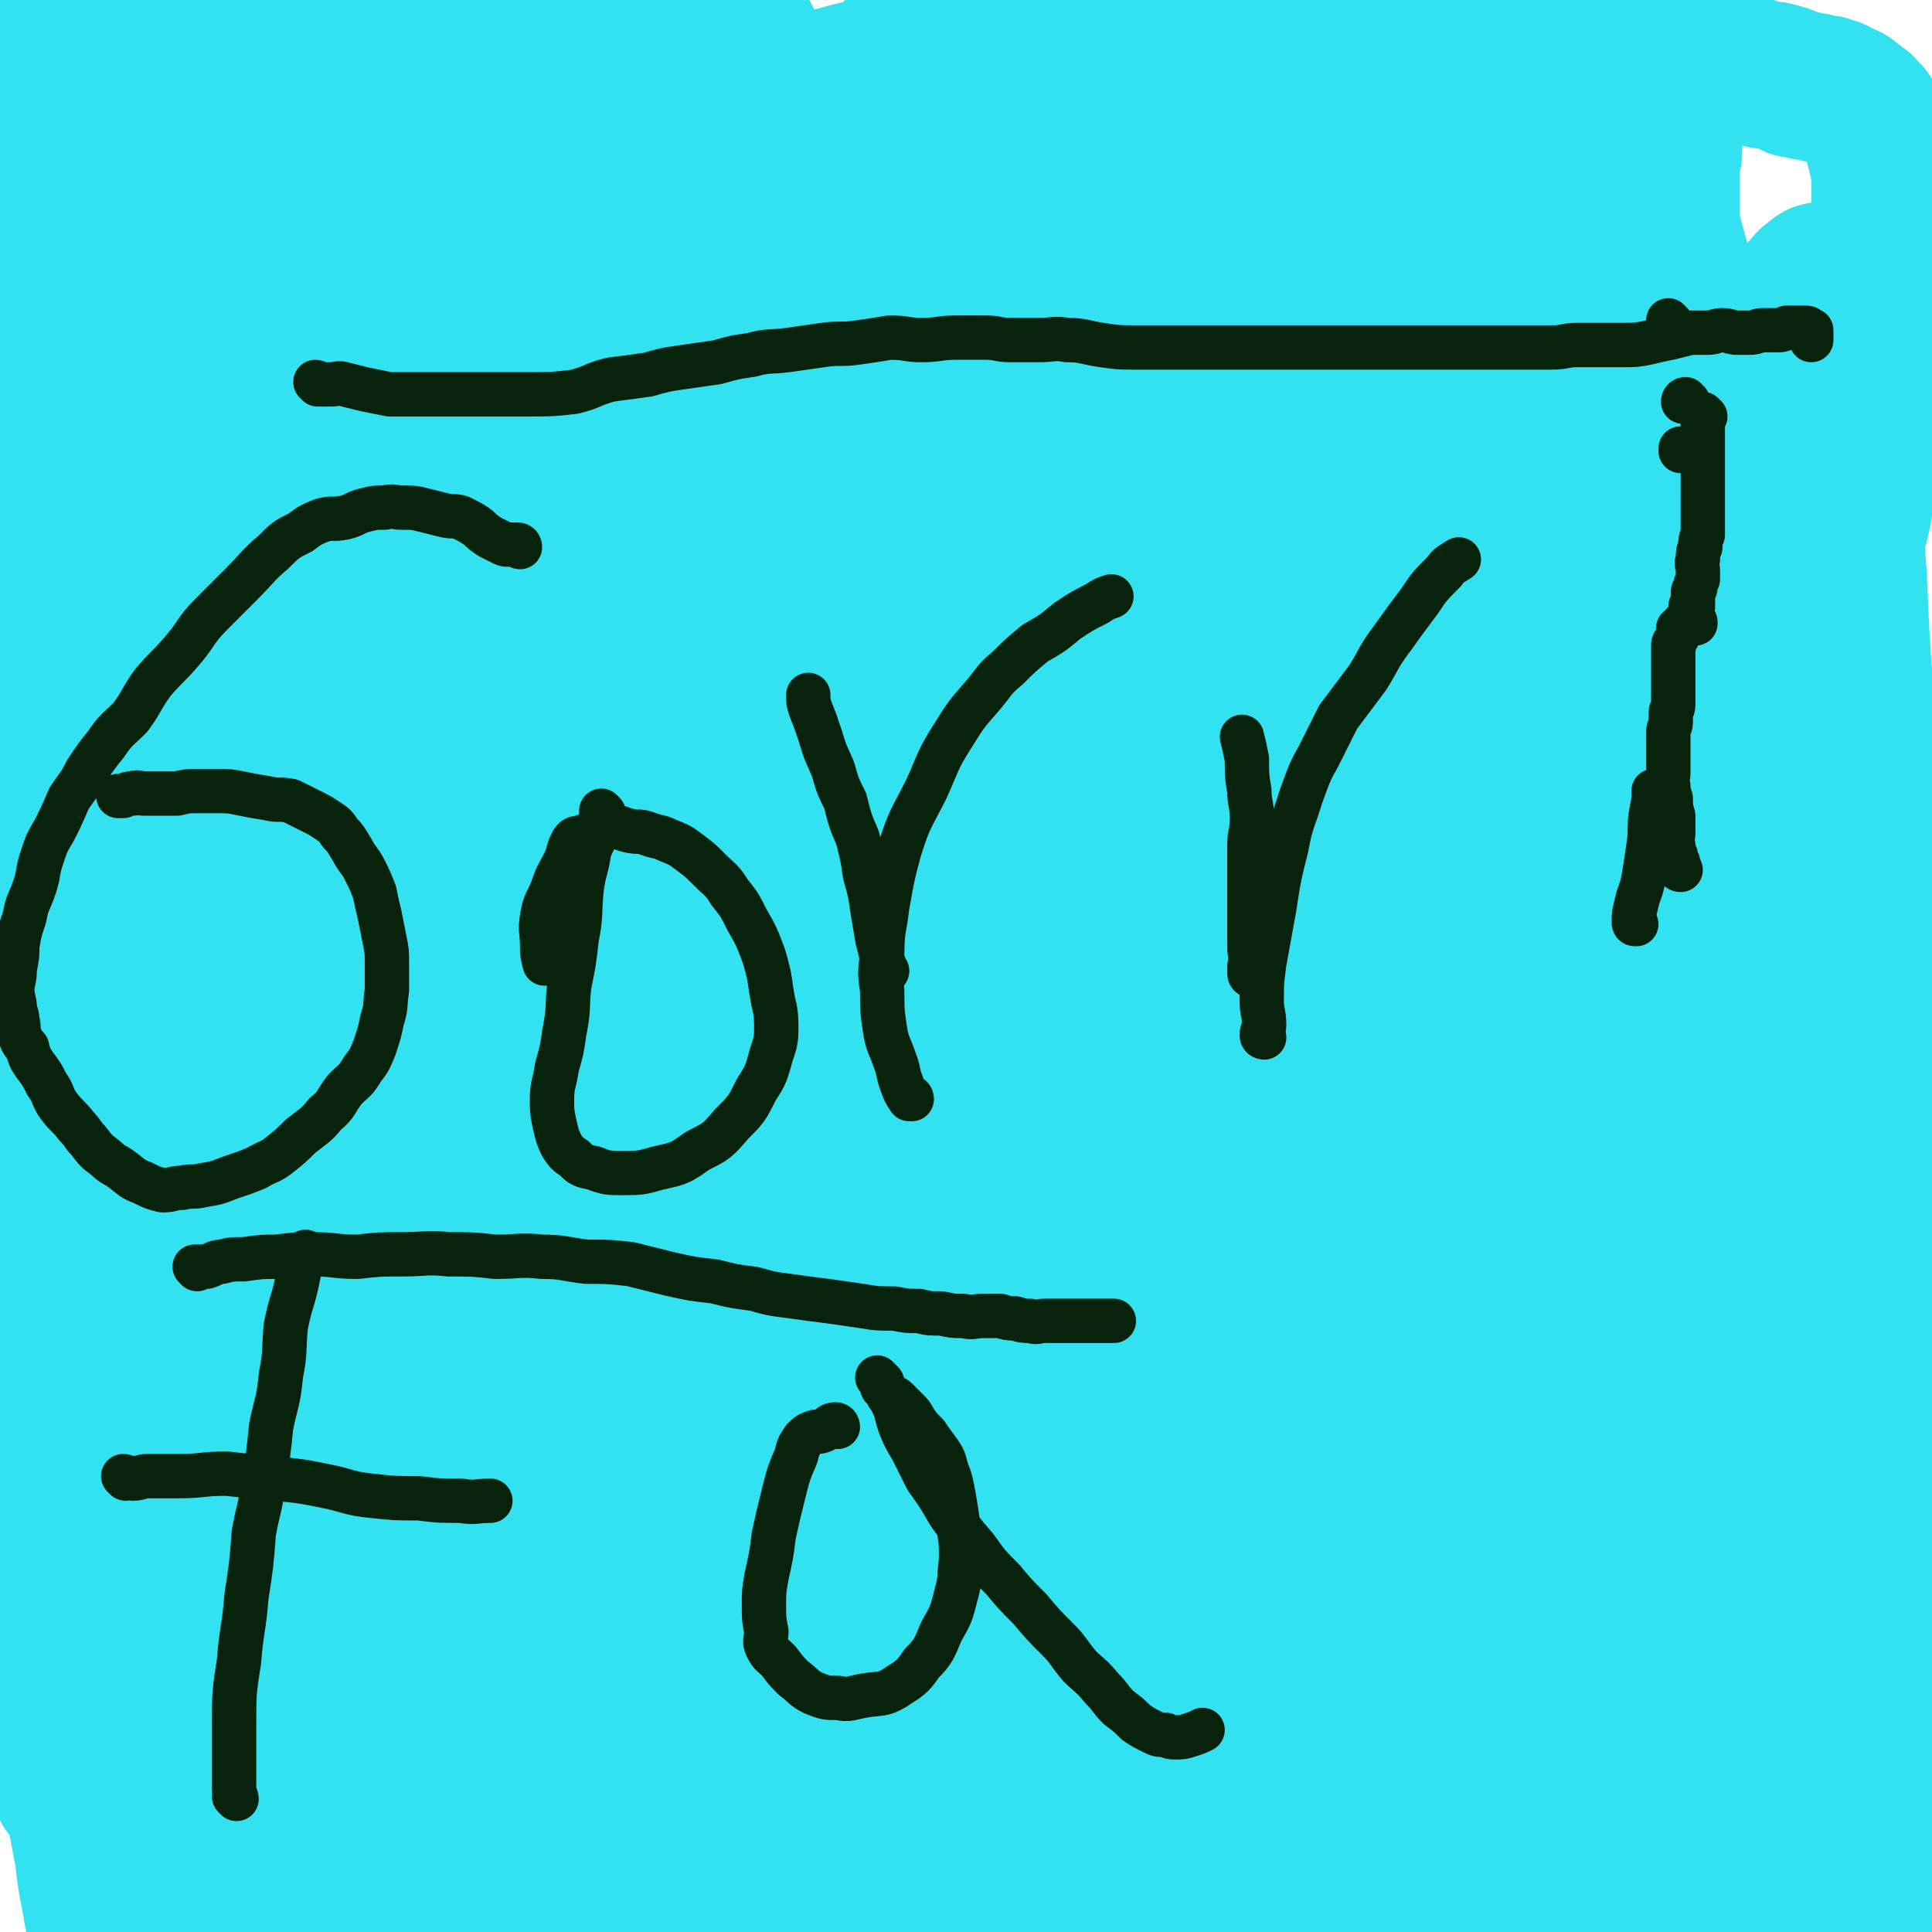
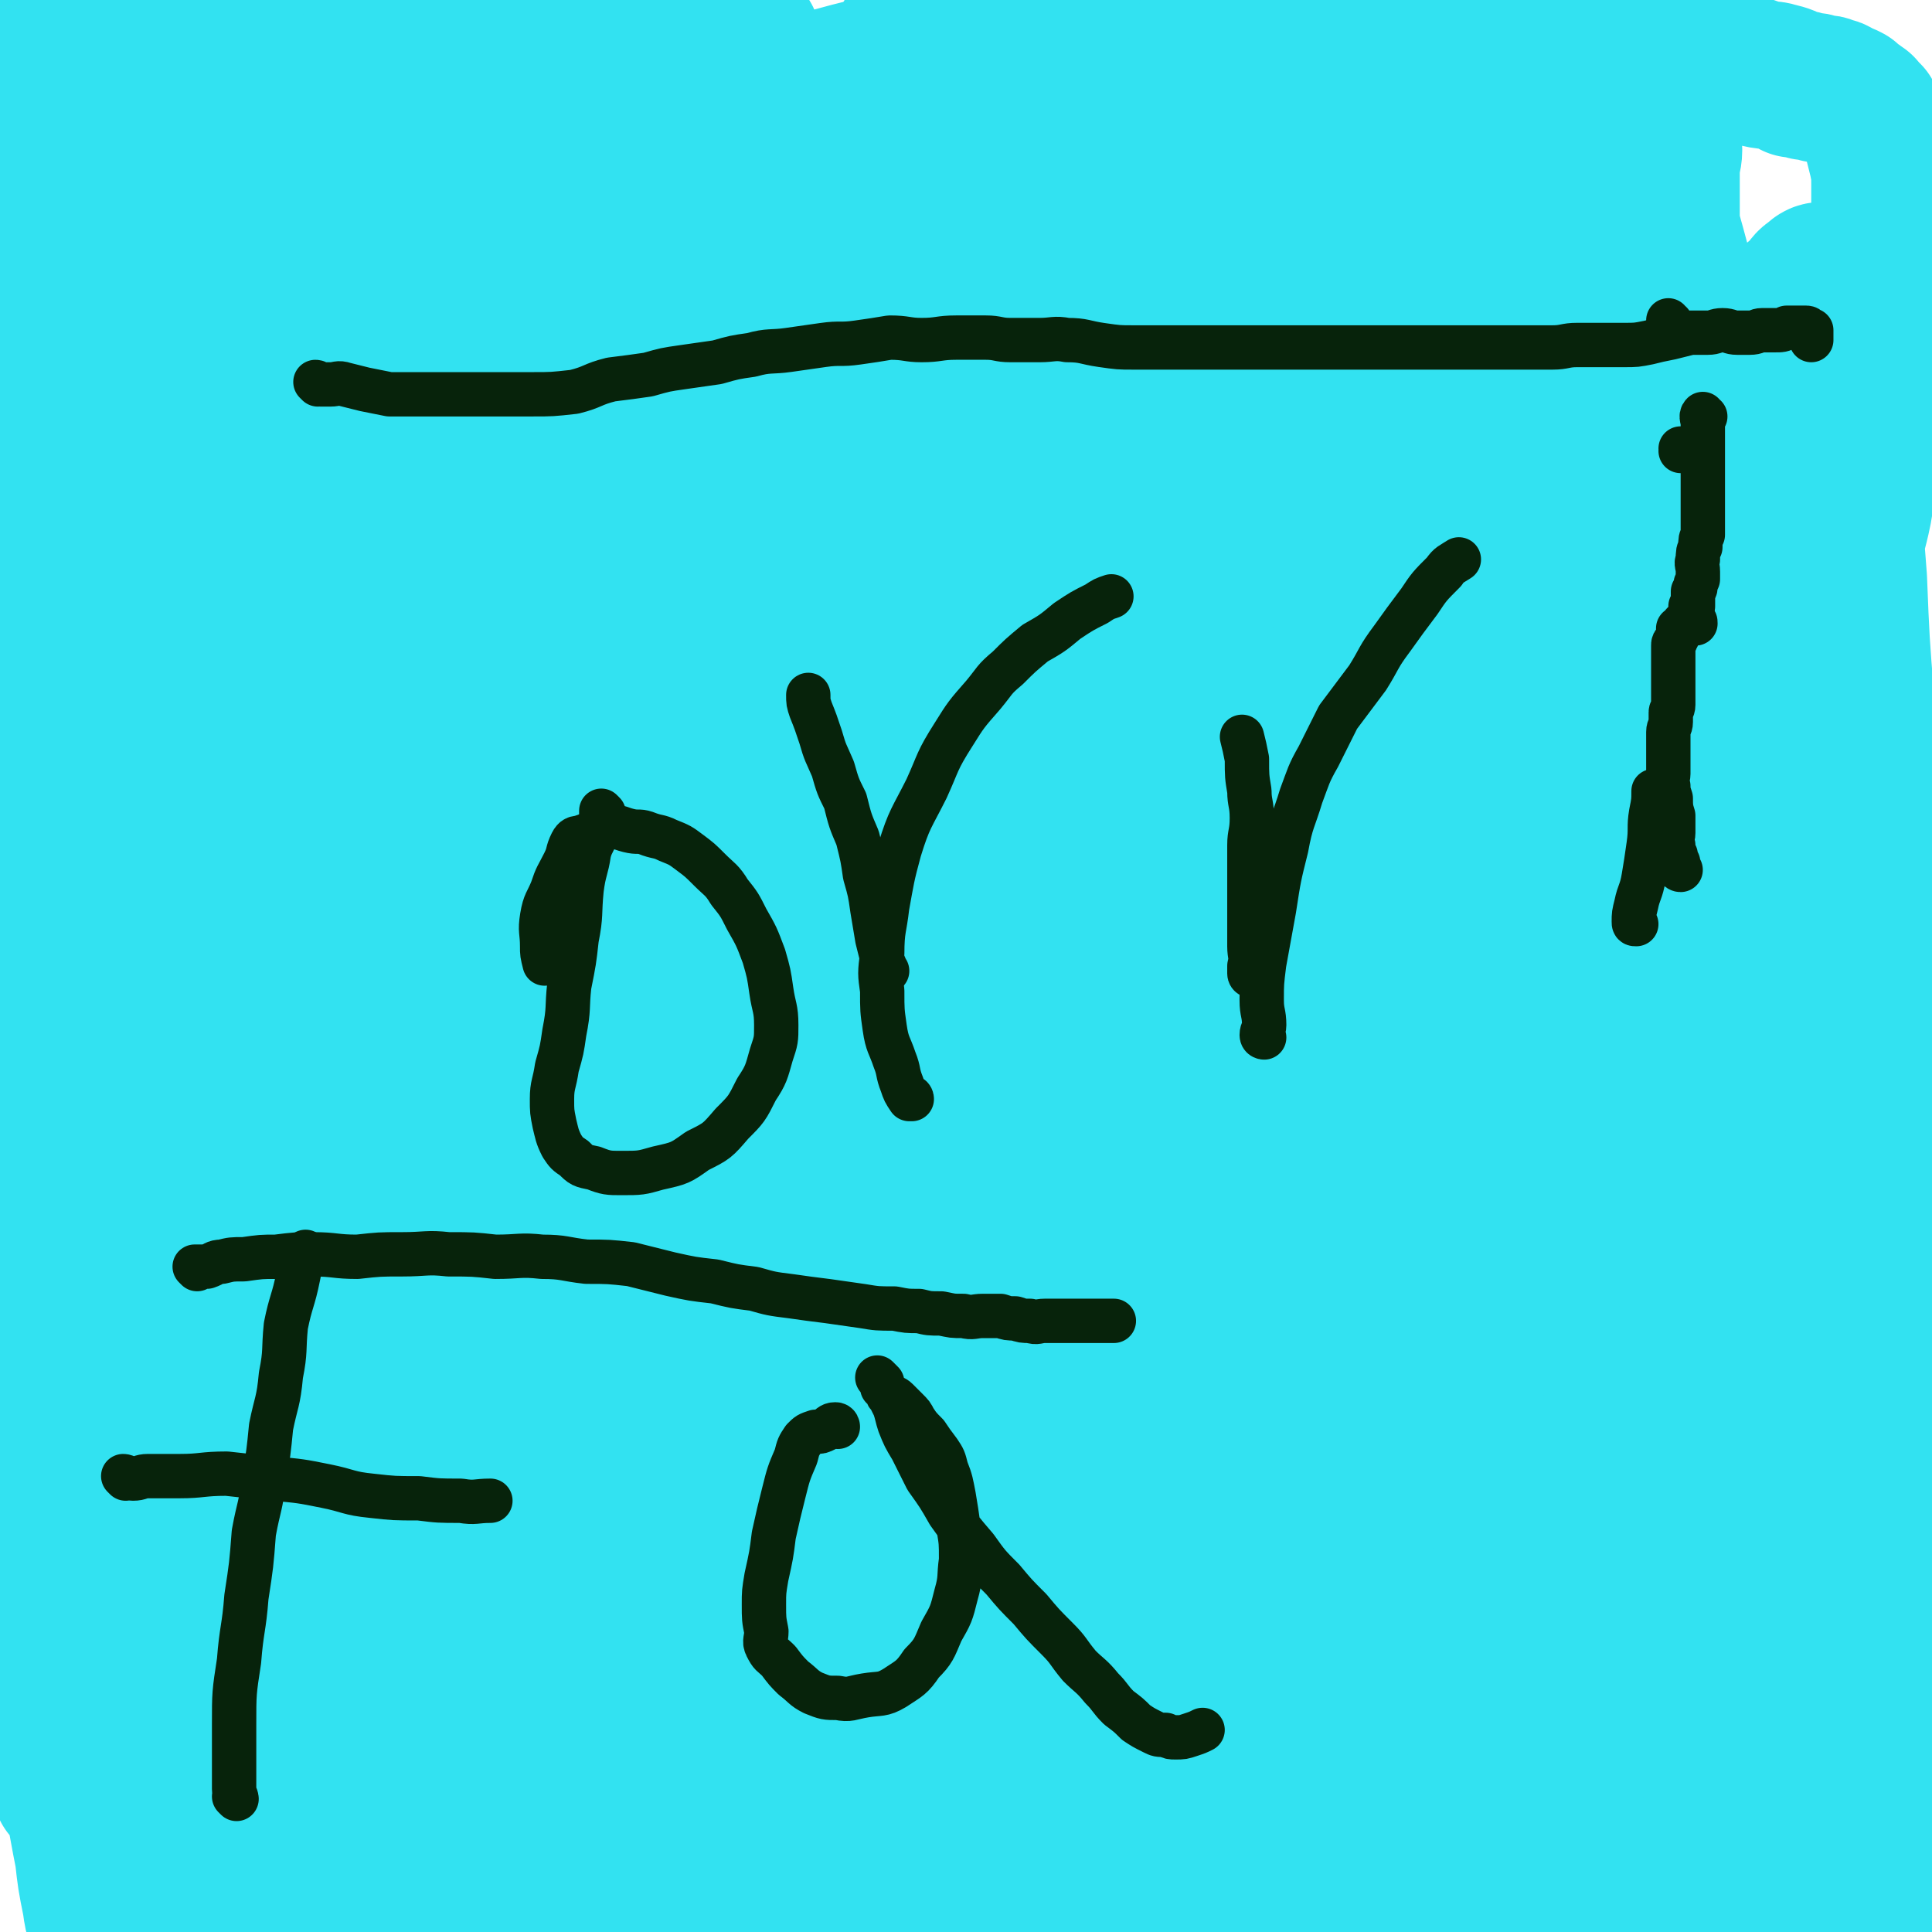
<svg xmlns="http://www.w3.org/2000/svg" viewBox="0 0 784 784" version="1.1">
  <g fill="none" stroke="#32E2F1" stroke-width="60" stroke-linecap="round" stroke-linejoin="round">
    <path d="M491,111c0,0 -1,-1 -1,-1 0,0 1,1 1,1 0,0 -1,0 -1,1 -1,1 -1,1 -1,2 -1,3 -1,3 -2,5 -1,3 -1,3 -2,7 -1,3 -2,3 -2,7 -1,3 -1,3 -1,7 0,4 0,4 0,8 1,5 0,5 0,9 0,3 0,3 0,7 0,4 0,4 0,7 1,5 2,5 2,9 1,6 0,6 0,11 1,5 1,5 1,10 1,5 1,5 1,10 1,6 0,6 1,11 1,6 2,6 3,11 1,5 1,5 2,10 1,5 2,5 3,10 1,5 2,5 2,10 1,5 1,5 1,10 1,5 2,5 2,9 1,4 1,4 1,8 1,5 0,5 1,9 1,5 2,5 3,10 1,5 1,5 1,9 1,6 0,6 1,11 1,5 2,5 3,10 1,5 1,5 1,9 1,4 1,4 1,8 1,3 2,3 2,6 1,2 0,2 0,5 1,2 1,2 1,5 1,3 1,3 1,6 1,3 1,3 1,7 1,4 2,4 3,8 1,5 1,5 1,9 1,5 0,5 0,9 1,5 1,5 1,9 1,4 2,4 2,8 1,4 0,4 1,8 1,3 2,3 3,7 1,3 1,3 2,7 1,5 1,6 2,11 1,6 2,6 3,12 2,6 1,6 3,13 2,8 3,8 4,16 1,8 1,8 1,15 1,7 0,7 1,13 1,4 1,4 2,7 1,3 1,3 1,5 0,1 0,1 0,2 0,1 0,1 0,2 0,1 1,2 0,2 0,0 -1,-1 -2,-2 -1,-2 -1,-2 -3,-4 -3,-5 -3,-5 -5,-10 -5,-9 -5,-9 -8,-19 -5,-11 -4,-12 -8,-24 -5,-14 -5,-14 -10,-28 -4,-12 -4,-13 -7,-26 -3,-11 -3,-11 -6,-23 -2,-9 -1,-9 -3,-17 -1,-8 -2,-8 -3,-16 -1,-7 -1,-7 -1,-14 -1,-6 -1,-6 -1,-11 -1,-7 -2,-7 -2,-14 -1,-8 0,-9 -1,-17 -1,-10 -2,-10 -3,-19 -1,-10 -1,-9 -2,-19 -1,-11 0,-11 -1,-22 -1,-9 -2,-9 -2,-19 -1,-8 0,-9 0,-17 1,-8 0,-8 0,-17 0,-7 0,-7 0,-15 1,-8 2,-8 2,-16 1,-7 0,-7 0,-15 1,-7 1,-7 1,-14 1,-7 0,-7 0,-14 0,-6 0,-6 0,-12 1,-5 1,-5 1,-9 1,-5 1,-5 1,-10 1,-3 0,-3 0,-7 0,-3 0,-3 0,-7 0,-2 0,-2 0,-5 0,-3 0,-4 0,-7 1,-3 1,-3 1,-7 1,-3 1,-3 1,-7 1,-3 0,-3 0,-7 1,-2 1,-2 1,-5 1,-3 0,-3 0,-5 0,-3 0,-3 0,-5 1,-3 2,-3 2,-5 1,-3 0,-3 0,-6 0,-3 0,-3 0,-6 1,-2 1,-2 1,-4 1,-2 1,-2 1,-4 1,-2 1,-2 1,-4 1,-2 1,-2 1,-4 1,-1 1,-1 2,-2 1,-2 1,-2 2,-3 1,-2 2,-2 3,-3 2,-1 1,-1 3,-2 2,-2 2,-1 4,-2 1,-1 1,0 3,-1 2,0 2,0 4,-1 2,0 2,0 4,0 2,0 2,0 4,0 1,0 1,0 3,0 2,0 2,0 4,1 2,0 2,1 4,1 2,0 2,0 4,0 2,0 2,0 4,0 2,0 2,-1 5,0 2,0 2,1 5,2 2,1 2,0 5,1 3,0 3,0 6,1 3,0 3,0 6,1 3,1 3,1 6,3 4,1 4,1 7,2 4,0 4,0 7,1 4,1 4,0 8,1 2,0 2,0 5,1 2,0 2,0 5,1 2,0 2,1 5,1 2,0 2,-1 5,0 3,0 3,1 6,2 4,0 4,0 7,0 4,0 4,0 7,1 4,1 4,1 7,2 4,1 4,0 7,1 4,1 4,1 7,2 3,0 3,-1 5,0 3,0 3,1 6,2 2,0 2,0 5,0 2,0 2,0 5,1 4,0 4,0 7,1 4,0 4,1 7,1 3,0 3,0 6,0 3,0 3,0 5,1 3,0 3,0 6,1 3,1 3,1 5,2 4,1 4,0 7,1 4,1 4,1 7,3 3,0 3,0 5,1 3,0 3,0 5,1 3,0 3,0 5,1 2,0 2,1 4,2 1,0 1,0 3,1 1,1 1,1 2,2 1,1 1,0 3,2 1,0 0,1 1,2 1,0 1,0 2,1 0,1 0,1 1,2 1,1 1,1 2,3 1,2 0,3 1,5 1,4 1,4 2,8 1,5 1,5 1,10 0,8 0,8 0,16 0,9 1,9 0,19 0,12 -1,12 -2,24 -2,13 -2,13 -3,27 -2,12 -2,12 -3,24 -2,11 -1,11 -3,22 -2,10 -3,10 -4,20 -2,10 -1,10 -2,21 -1,10 -2,9 -3,19 0,10 0,10 -1,20 0,11 0,11 -1,22 0,9 -1,9 -1,19 -1,10 -1,10 -2,20 0,8 0,8 -1,17 0,8 0,8 -1,15 0,8 -1,8 -2,15 0,7 2,7 2,13 0,5 -1,5 -2,9 0,5 0,5 -1,9 0,4 0,4 -1,8 0,4 1,4 0,8 0,5 0,5 -1,9 0,5 1,5 0,10 0,5 0,5 -1,9 0,4 0,4 -1,9 0,3 0,3 -1,7 0,2 -1,2 -2,4 0,2 0,2 -1,3 0,1 0,1 -1,2 0,0 0,0 0,0 -3,-4 -2,-4 -5,-8 -5,-6 -5,-6 -10,-13 -7,-10 -7,-10 -14,-20 -6,-13 -6,-13 -12,-26 -7,-14 -7,-14 -14,-29 -6,-14 -5,-14 -10,-28 -5,-14 -5,-14 -9,-28 -4,-14 -4,-14 -7,-28 -4,-15 -5,-15 -8,-29 -4,-16 -3,-16 -6,-31 -3,-16 -4,-16 -7,-31 -2,-14 -3,-14 -4,-28 -1,-13 -1,-13 -1,-27 -1,-14 -2,-14 -2,-29 -1,-16 -1,-16 -1,-32 0,-14 0,-14 1,-27 1,-11 1,-11 3,-22 1,-8 1,-8 3,-15 1,-6 1,-6 4,-11 1,-2 2,-2 3,-4 2,-2 2,-2 4,-4 1,0 1,-1 2,-1 1,0 2,0 2,1 4,2 4,2 7,5 5,7 6,7 10,15 8,15 9,15 15,31 8,20 7,20 13,41 6,21 6,21 11,42 5,18 6,18 11,36 4,17 3,17 7,33 4,16 4,16 7,32 4,17 3,17 7,34 4,17 4,17 9,34 4,17 4,17 9,34 4,17 3,17 8,34 4,16 4,16 9,31 4,13 6,13 9,25 2,10 1,10 1,20 0,6 0,6 -1,11 0,3 0,3 -2,5 -2,2 -2,1 -4,2 -2,0 -2,0 -3,-1 -3,-2 -4,-2 -6,-6 -5,-10 -5,-10 -9,-21 -7,-17 -7,-17 -12,-34 -6,-20 -6,-20 -12,-39 -5,-20 -6,-19 -10,-39 -4,-17 -3,-17 -6,-34 -2,-15 -2,-15 -3,-31 -1,-14 -1,-14 -1,-29 -1,-11 -2,-11 -2,-23 0,-8 0,-8 1,-17 1,-8 0,-8 2,-15 1,-8 2,-8 4,-15 3,-8 3,-8 5,-16 2,-7 3,-7 4,-14 2,-7 2,-7 4,-14 1,-5 1,-5 3,-10 1,-5 2,-5 4,-9 2,-3 3,-2 5,-5 2,-2 2,-3 4,-4 1,-1 2,-2 3,-2 1,2 1,3 2,6 2,10 3,10 4,21 2,22 1,22 3,44 2,26 2,26 4,52 1,25 1,25 3,50 1,22 1,22 2,44 1,19 0,19 0,38 0,17 1,17 1,33 0,17 0,17 1,33 1,15 1,15 3,30 1,12 1,12 1,23 0,11 0,11 0,21 0,9 1,9 1,18 0,6 0,6 -1,13 0,3 1,4 -1,7 -1,2 -3,2 -5,1 -5,-3 -6,-4 -10,-10 -10,-13 -9,-14 -16,-29 -10,-20 -11,-20 -19,-40 -9,-21 -9,-22 -15,-44 -5,-17 -4,-17 -7,-35 -3,-13 -3,-13 -5,-26 -2,-9 -1,-9 -2,-19 -1,-7 -1,-7 -2,-15 -2,-10 -2,-10 -4,-21 -2,-12 -3,-12 -5,-24 -3,-14 -4,-14 -7,-27 -2,-13 -2,-13 -4,-26 -2,-10 -2,-10 -3,-20 -1,-8 -1,-8 -1,-16 -1,-7 0,-7 0,-13 -1,-4 -1,-4 -1,-9 -1,-4 0,-4 0,-7 0,-7 0,-7 0,-13 0,-7 0,-7 0,-14 1,-7 1,-7 2,-14 1,-6 0,-6 1,-13 1,-5 1,-5 3,-11 1,-6 1,-6 3,-11 1,-4 1,-4 3,-9 1,-3 1,-3 2,-7 1,-2 1,-2 2,-4 1,-2 0,-2 1,-4 1,-2 0,-2 1,-3 1,0 1,0 2,0 0,0 0,-2 1,-1 0,3 -1,4 -1,8 0,10 0,10 0,21 -1,17 -1,17 -1,33 -1,21 -2,21 -3,42 0,23 -1,23 -1,47 0,22 1,22 2,45 1,22 1,22 3,44 2,21 2,21 5,43 3,19 4,19 7,38 3,15 3,15 5,30 3,12 2,12 5,24 2,8 2,8 5,17 2,5 2,5 5,9 2,3 2,3 4,5 0,0 0,-1 0,-1 1,-1 1,-1 0,-2 0,-7 0,-7 -1,-14 -3,-18 -3,-18 -8,-35 -6,-24 -7,-24 -13,-49 -7,-26 -7,-26 -13,-53 -6,-22 -6,-22 -12,-45 -4,-17 -3,-18 -9,-35 -4,-12 -4,-12 -10,-24 -4,-8 -4,-8 -9,-16 -5,-8 -6,-8 -11,-16 -6,-10 -6,-10 -11,-20 -6,-13 -6,-13 -11,-27 -5,-15 -5,-15 -8,-31 -4,-16 -3,-16 -5,-32 -1,-13 -1,-13 -1,-27 -1,-9 -1,-9 -1,-18 -1,-5 0,-5 0,-9 -1,-2 -2,-1 -2,-3 -1,-2 -1,-2 -1,-4 -1,-1 -1,-2 -2,-2 -2,1 -3,2 -4,5 -6,11 -6,11 -11,24 -10,25 -11,25 -18,51 -9,31 -9,32 -14,65 -6,33 -5,34 -8,68 -2,31 -2,31 -2,62 -1,29 -1,30 -1,59 1,24 2,24 3,48 1,21 1,21 1,41 0,13 -1,13 -1,27 0,9 1,9 1,17 0,4 -1,4 -1,7 0,2 1,4 0,4 0,-3 -1,-6 -1,-11 -1,-11 -1,-11 -2,-23 -2,-19 -2,-19 -4,-38 -2,-23 -3,-23 -4,-46 -1,-24 -1,-24 -1,-48 -1,-22 -1,-22 -1,-44 0,-19 0,-19 1,-38 1,-16 2,-16 3,-32 1,-14 1,-14 3,-28 1,-13 2,-13 3,-25 1,-11 1,-11 2,-22 1,-9 1,-9 2,-19 1,-7 1,-7 3,-15 1,-5 1,-5 3,-10 1,-3 1,-3 2,-6 1,-1 1,-3 2,-2 4,9 4,10 6,21 5,22 5,23 7,45 4,33 3,33 7,66 4,34 5,34 10,67 4,33 3,33 8,66 3,27 4,27 8,55 3,20 3,20 6,40 1,13 2,13 3,27 1,8 1,8 1,16 0,3 -1,3 -1,6 -1,0 -1,0 -1,0 -1,-2 -1,-2 -1,-5 -1,-9 0,-10 -2,-19 -3,-22 -3,-22 -8,-44 -5,-28 -6,-28 -12,-56 -7,-30 -7,-30 -13,-59 -6,-30 -6,-30 -11,-59 -4,-24 -3,-24 -7,-48 -2,-16 -2,-16 -4,-32 -1,-10 -2,-10 -3,-20 -1,-9 -1,-9 -1,-18 -1,-11 -1,-11 -2,-21 -1,-12 -2,-12 -2,-23 -1,-11 -1,-11 -1,-22 1,-8 2,-8 2,-17 1,-4 0,-4 0,-7 0,-1 0,-3 0,-2 0,2 -1,3 -1,7 -2,16 -2,16 -4,33 -3,26 -4,26 -6,52 -2,29 -2,29 -2,58 0,26 0,26 2,52 1,23 2,23 5,45 2,20 3,20 6,39 4,18 4,18 8,35 4,15 4,15 9,30 4,11 4,11 8,23 3,6 4,6 7,13 1,2 0,3 1,5 1,1 1,1 1,1 0,-1 0,-2 -1,-4 0,-7 0,-7 -1,-15 -4,-19 -3,-20 -8,-39 -8,-28 -10,-28 -17,-56 -9,-30 -9,-30 -16,-62 -5,-25 -4,-26 -8,-51 -3,-19 -3,-19 -5,-38 -1,-13 -1,-13 -2,-26 -1,-8 -1,-8 -1,-17 -1,-5 0,-5 0,-11 0,-7 -1,-7 -1,-14 1,-9 1,-9 1,-17 1,-9 0,-9 0,-18 0,-7 1,-7 0,-14 0,-5 0,-5 0,-10 -1,-2 -1,-2 -1,-5 -1,-2 0,-2 -1,-4 -1,-2 -1,-2 -3,-3 -2,-2 -2,-2 -5,-3 -3,-3 -3,-4 -6,-5 -8,-3 -8,-3 -17,-4 -9,-2 -10,-2 -19,-1 -14,1 -14,1 -27,3 -14,3 -14,2 -29,6 -14,3 -13,4 -27,8 -12,3 -12,3 -24,6 -11,3 -11,3 -21,5 -8,1 -8,0 -16,0 -8,0 -8,0 -16,0 -9,0 -9,0 -17,-1 -9,0 -9,0 -18,-1 -9,-2 -8,-2 -17,-3 -7,-2 -7,-2 -15,-3 -6,-2 -6,-2 -13,-3 -5,-1 -5,0 -11,-1 -3,-1 -3,-1 -7,-2 -3,-2 -3,-2 -6,-3 -3,-1 -3,0 -7,-1 -3,0 -3,0 -7,-1 -4,-1 -4,-1 -9,-2 -5,-1 -5,-1 -10,-1 -7,0 -7,1 -13,1 -7,0 -7,1 -14,1 -8,0 -8,0 -16,-1 -8,0 -8,-1 -16,-1 -6,0 -6,1 -13,1 -5,0 -5,0 -11,0 -6,0 -6,0 -11,0 -5,0 -5,0 -9,0 -3,0 -3,0 -7,1 -3,1 -3,1 -7,3 -3,1 -3,1 -6,3 -4,1 -4,1 -7,3 -3,1 -3,1 -6,3 " />
    <path d="M4,27c0,0 -1,-1 -1,-1 1,1 2,1 2,3 0,2 -1,2 -2,4 -1,4 -1,5 -1,9 0,7 1,7 1,13 0,10 0,10 0,20 0,12 0,12 0,23 0,17 0,17 0,34 0,21 0,21 0,43 0,23 1,23 1,47 0,26 0,26 0,51 0,26 0,26 0,52 0,27 -1,27 0,54 0,26 1,26 2,52 0,23 0,23 0,46 0,21 1,21 2,41 1,17 1,17 2,34 1,16 0,17 1,33 1,14 1,14 3,29 1,14 1,14 3,27 1,13 1,13 2,25 0,9 0,9 1,18 1,7 1,7 2,14 2,8 3,7 5,15 3,9 3,9 5,19 2,10 2,11 4,21 1,9 1,9 3,19 1,8 2,8 4,16 2,7 2,7 5,14 3,7 4,6 8,13 4,5 3,5 8,10 4,5 5,5 10,8 6,4 7,4 14,6 8,2 8,2 17,2 10,0 10,0 20,-2 10,-2 11,-2 21,-6 10,-5 11,-5 21,-11 10,-7 10,-8 18,-17 9,-10 9,-10 16,-22 7,-14 7,-14 12,-29 6,-18 6,-18 9,-36 3,-21 3,-21 5,-43 3,-25 3,-25 4,-51 2,-29 1,-29 2,-58 0,-30 0,-30 0,-61 0,-30 -1,-30 0,-60 0,-29 1,-29 1,-57 0,-27 -1,-27 -2,-54 -1,-26 -1,-26 -3,-51 -1,-23 -1,-23 -3,-46 -1,-16 0,-16 -3,-33 -2,-9 -2,-9 -5,-19 -1,-3 -1,-5 -4,-5 -2,-1 -3,0 -5,3 -7,10 -6,10 -12,21 -11,22 -12,22 -22,45 -14,36 -14,37 -26,73 -14,43 -15,43 -27,86 -11,42 -10,42 -19,84 -8,37 -9,37 -15,74 -4,29 -4,29 -6,58 -2,26 -3,26 -3,52 0,19 0,19 3,37 1,12 0,13 5,24 2,5 4,8 8,8 4,-1 5,-4 7,-10 4,-20 4,-20 4,-41 2,-35 1,-35 0,-71 -1,-44 -2,-44 -3,-87 0,-42 -1,-42 1,-83 2,-38 3,-38 7,-75 2,-26 3,-26 6,-52 2,-18 2,-18 4,-35 1,-7 2,-7 3,-13 0,-1 -1,0 -1,0 -2,15 -1,15 -4,29 -7,36 -8,35 -14,71 -10,53 -10,53 -18,107 -8,60 -9,60 -15,121 -5,49 -3,50 -6,99 -2,30 -1,30 -2,59 -1,14 -1,16 -2,28 0,1 0,0 1,-1 1,-27 2,-27 3,-53 3,-56 3,-56 5,-111 3,-67 3,-67 5,-134 2,-53 2,-53 4,-107 2,-32 2,-32 4,-65 0,-15 1,-15 0,-31 0,-4 -1,-10 -2,-7 -4,7 -5,13 -8,26 -8,38 -9,38 -14,76 -7,59 -7,59 -10,118 -4,67 -3,67 -5,134 -1,49 1,49 0,99 0,20 0,20 -1,40 0,5 0,14 0,11 -2,-11 -3,-20 -4,-41 -3,-62 -4,-62 -5,-124 -2,-77 -3,-77 -2,-155 1,-52 1,-52 5,-104 2,-29 3,-29 6,-58 2,-14 1,-14 3,-29 0,-1 1,-4 1,-3 0,13 -2,16 -3,32 -3,45 -3,45 -6,89 -3,62 -3,62 -5,124 -2,60 -2,60 -3,119 -1,31 -2,30 -3,61 0,13 0,19 -1,27 0,2 -1,-3 -1,-7 0,-31 0,-31 0,-62 1,-60 -1,-60 1,-119 2,-59 3,-59 8,-119 3,-39 2,-39 7,-78 3,-25 4,-24 7,-49 2,-12 2,-12 3,-24 0,-2 0,-4 0,-3 -2,12 -2,14 -4,28 -4,36 -5,35 -7,71 -4,57 -4,57 -5,114 -2,61 -2,61 -3,122 0,38 0,38 0,76 0,22 0,22 1,43 0,11 1,28 1,21 1,-36 0,-53 -1,-107 0,-73 -1,-73 0,-146 1,-63 0,-63 3,-126 3,-47 4,-47 8,-93 4,-37 4,-37 9,-74 4,-24 5,-24 10,-47 2,-11 1,-12 5,-23 0,-1 2,-2 2,-1 -1,7 -2,9 -4,17 -5,27 -6,27 -11,54 -7,40 -7,40 -12,80 -6,48 -5,48 -10,95 -4,37 -4,37 -7,74 -2,26 -1,26 -3,51 -1,12 -3,13 -4,24 0,1 1,-1 1,-1 1,-20 -1,-20 1,-39 2,-42 3,-42 7,-85 5,-54 4,-55 11,-109 6,-48 6,-48 14,-95 7,-39 7,-39 16,-77 7,-25 7,-25 15,-51 4,-14 4,-14 9,-29 1,-5 2,-7 4,-9 0,0 0,2 0,3 -2,16 -3,16 -5,31 -6,32 -6,32 -12,64 -7,41 -6,41 -14,82 -7,37 -7,37 -15,74 -5,28 -5,28 -10,56 -3,16 -4,16 -7,32 -1,5 -1,11 -2,11 0,-1 -1,-6 -1,-12 0,-23 1,-23 2,-46 1,-37 1,-37 3,-73 3,-39 2,-39 6,-77 3,-33 4,-33 8,-66 3,-24 3,-24 6,-49 2,-14 2,-14 3,-29 0,-6 0,-6 -1,-11 0,-2 -1,-4 -2,-4 0,0 1,2 0,4 -1,8 -1,8 -3,16 -4,20 -4,20 -7,40 -5,28 -6,28 -10,56 -5,29 -4,29 -9,58 -4,23 -5,23 -10,46 -2,17 -2,17 -4,34 -1,9 -1,9 -3,18 0,1 0,3 0,3 0,-2 1,-4 1,-8 1,-19 0,-19 1,-38 3,-27 4,-27 7,-54 3,-25 2,-25 6,-50 3,-21 3,-21 6,-42 3,-14 3,-14 5,-29 2,-7 1,-7 3,-15 0,-2 1,-2 1,-5 0,0 0,-1 0,0 0,0 0,1 0,3 -1,6 -1,6 -1,13 -2,16 -2,16 -3,32 -2,20 -2,20 -3,41 -1,23 -1,23 -2,45 0,19 -1,19 -2,39 0,14 -1,14 -1,28 0,10 0,10 1,19 0,3 0,5 2,6 1,1 2,-1 4,-3 7,-11 7,-11 13,-23 10,-21 10,-21 19,-43 11,-24 11,-24 21,-49 10,-23 10,-23 18,-47 6,-16 6,-16 11,-32 3,-7 3,-7 6,-15 1,-1 2,-3 2,-3 0,1 -1,2 -1,4 -2,6 -2,6 -4,13 -4,17 -5,17 -8,34 -5,25 -5,25 -9,50 -4,27 -3,27 -7,53 -3,23 -3,23 -5,47 -2,18 -2,18 -3,37 -2,13 -2,13 -3,26 0,6 0,6 1,12 0,2 0,4 1,3 1,-2 1,-4 3,-8 6,-15 7,-15 12,-31 7,-24 6,-25 13,-50 7,-28 7,-28 15,-56 8,-29 9,-28 16,-57 5,-23 4,-23 9,-46 4,-16 5,-15 9,-31 2,-8 2,-8 3,-16 1,-1 1,-3 0,-3 0,0 -1,1 -1,2 -3,6 -3,6 -5,12 -6,17 -6,17 -11,34 -8,27 -8,27 -15,54 -8,33 -8,33 -15,66 -7,32 -7,33 -13,65 -5,26 -5,26 -10,53 -4,20 -4,20 -7,40 -2,10 -2,10 -4,20 0,3 0,6 0,5 1,-2 1,-5 2,-10 5,-20 5,-20 9,-41 6,-30 6,-30 13,-59 6,-31 6,-31 13,-61 6,-29 5,-29 11,-57 5,-22 5,-22 10,-44 4,-13 4,-13 7,-27 2,-7 2,-7 3,-14 0,-2 0,-3 0,-3 0,0 0,1 -1,3 -2,8 -2,8 -3,15 -5,24 -5,24 -10,48 -7,35 -7,34 -13,69 -7,38 -6,38 -12,75 -5,29 -6,29 -11,57 -1,5 -1,5 -2,11 -3,14 -3,14 -6,28 -2,10 -3,10 -5,19 -1,2 -1,6 0,5 2,-6 2,-9 4,-18 7,-23 7,-22 13,-45 8,-31 8,-31 15,-62 8,-32 8,-32 17,-63 7,-26 7,-26 16,-51 7,-21 7,-21 15,-41 5,-13 5,-13 10,-26 3,-8 3,-8 7,-14 1,-3 2,-3 4,-5 0,0 0,1 0,1 0,3 0,3 0,5 0,6 0,6 -2,11 -2,15 -3,15 -6,30 -4,20 -4,20 -8,39 -4,23 -4,23 -8,46 -5,23 -5,23 -9,46 -3,21 -3,21 -7,41 -3,19 -3,19 -6,38 -2,13 -2,13 -3,26 0,7 0,8 2,13 0,1 2,1 3,-1 4,-8 4,-9 7,-19 7,-22 7,-22 14,-45 9,-29 9,-29 18,-59 9,-32 8,-32 17,-64 8,-31 8,-31 17,-62 8,-27 9,-27 17,-53 6,-19 6,-19 12,-38 4,-12 4,-12 9,-24 1,-4 1,-4 3,-8 0,-1 0,-2 0,-1 -1,3 -1,4 -3,9 -5,15 -6,14 -11,29 -10,26 -11,26 -20,52 -11,33 -10,33 -21,66 -11,34 -12,34 -22,69 -10,31 -10,32 -19,63 -8,27 -9,27 -16,55 -5,23 -5,23 -9,47 -3,17 -4,17 -5,35 -2,10 -1,10 -1,21 0,4 0,8 1,9 1,0 2,-4 3,-7 5,-13 5,-13 9,-26 7,-23 7,-23 13,-46 7,-29 6,-29 12,-59 6,-32 6,-32 13,-64 6,-29 7,-29 14,-58 7,-27 7,-27 14,-53 7,-23 8,-22 15,-45 5,-17 4,-17 9,-35 2,-11 2,-11 4,-22 1,-5 1,-5 2,-11 0,-1 0,-2 -1,-3 0,-1 -2,0 -2,1 -2,3 -2,4 -3,8 -3,13 -2,13 -5,26 -7,25 -8,25 -14,50 -9,35 -8,35 -16,71 -8,41 -8,41 -16,81 -6,34 -6,34 -12,68 -5,31 -5,31 -9,62 -4,27 -5,27 -7,55 -2,22 -2,22 -2,44 0,17 0,17 2,34 2,13 2,13 5,25 2,8 3,8 5,15 2,5 1,6 3,9 2,3 2,3 4,3 1,1 1,0 2,0 1,-1 1,-1 1,-3 2,-3 3,-3 4,-7 4,-11 4,-11 7,-23 4,-20 4,-20 8,-40 4,-26 3,-26 7,-52 3,-29 3,-29 7,-57 3,-27 3,-27 7,-54 4,-23 4,-23 9,-47 3,-18 3,-18 6,-36 2,-13 3,-13 4,-25 0,-6 0,-6 -1,-13 0,-1 0,-2 -1,-2 -1,-1 -2,-1 -3,0 -2,3 -1,4 -3,8 -2,9 -2,9 -4,19 -4,19 -4,19 -7,38 -5,29 -6,29 -10,57 -4,31 -4,31 -7,62 -3,32 -2,32 -5,64 -3,32 -3,32 -6,63 -3,30 -4,30 -6,59 -1,28 -1,28 -2,55 0,28 -1,28 0,56 2,29 3,29 5,58 2,26 2,26 3,51 1,18 1,18 1,35 0,11 0,11 -1,22 0,6 -1,6 -2,12 0,1 0,4 0,3 -1,-1 -2,-3 -3,-7 -1,-7 -1,-8 -2,-15 -1,-13 -1,-13 -3,-26 -1,-19 -1,-19 -3,-38 -1,-22 -2,-22 -4,-43 -2,-24 -2,-24 -4,-48 -1,-23 -1,-23 -3,-46 -1,-21 0,-21 -2,-43 -1,-21 -1,-21 -3,-43 -1,-19 -2,-19 -3,-37 -1,-16 0,-16 -2,-32 -1,-13 -1,-13 -2,-25 -1,-10 -1,-10 -2,-19 -1,-5 -1,-5 -3,-10 0,-2 -1,-2 -2,-2 -1,-1 -1,-1 -2,0 -2,2 -2,3 -3,5 -2,9 -1,9 -3,18 -4,16 -4,16 -7,33 -4,23 -4,23 -7,45 -3,27 -4,27 -7,54 -3,28 -2,28 -5,55 -3,23 -3,23 -5,46 -2,20 -2,20 -3,40 -1,16 -3,16 -2,32 0,11 2,11 4,22 1,7 0,8 2,15 0,3 1,3 2,5 1,1 2,1 2,1 0,-1 0,-2 0,-3 1,-5 2,-5 3,-10 4,-14 4,-14 7,-29 5,-22 5,-22 8,-44 5,-26 5,-26 8,-52 4,-27 4,-27 8,-54 3,-26 3,-26 6,-52 2,-20 2,-20 3,-40 2,-14 2,-14 3,-28 0,-9 0,-9 -1,-18 0,-3 0,-4 -1,-6 0,-1 -1,-1 -2,0 -2,2 -2,3 -3,6 -3,9 -3,9 -6,19 -5,18 -5,18 -10,37 -5,24 -5,24 -9,48 -6,27 -5,27 -11,54 -6,25 -7,25 -12,50 -5,23 -5,23 -9,46 -3,17 -3,17 -6,35 -2,14 -3,14 -4,27 -1,10 -2,10 -1,20 0,5 1,5 3,11 0,3 0,4 1,6 1,0 1,-1 2,-1 2,-2 2,-2 4,-4 6,-6 6,-6 12,-13 9,-12 10,-11 17,-25 10,-18 10,-18 17,-37 9,-24 8,-25 15,-50 7,-29 7,-29 13,-58 6,-30 6,-30 12,-59 5,-29 5,-29 11,-58 5,-26 5,-26 11,-51 6,-22 6,-22 13,-44 5,-17 6,-17 11,-34 5,-16 5,-16 9,-32 4,-16 4,-16 8,-32 3,-13 3,-13 7,-26 2,-10 2,-11 5,-21 2,-8 2,-8 5,-15 1,-4 1,-4 3,-8 1,-1 2,-1 3,-1 0,2 -1,3 -1,5 -1,10 -1,10 -2,19 -1,18 -2,18 -3,36 -3,38 -2,39 -4,77 -1,46 0,46 -2,93 -1,43 -1,43 -3,87 -1,36 -1,36 -3,71 -1,31 0,31 -1,61 -1,23 -2,23 -1,47 0,14 1,14 3,28 1,7 1,7 2,13 1,1 2,2 2,1 3,-4 3,-5 5,-10 4,-16 4,-16 7,-32 4,-23 4,-23 7,-46 3,-32 3,-32 5,-63 3,-38 3,-38 6,-75 3,-44 3,-44 7,-88 5,-45 4,-45 11,-90 6,-45 7,-45 15,-89 8,-45 8,-45 18,-90 9,-41 9,-41 19,-82 7,-31 6,-31 14,-62 6,-24 7,-24 14,-48 5,-16 5,-16 10,-33 2,-9 2,-9 4,-18 1,-2 1,-3 0,-5 0,0 -1,0 -2,0 -4,5 -4,6 -8,12 -11,15 -11,15 -20,31 -15,25 -15,25 -27,52 -14,33 -14,33 -27,67 -13,34 -13,34 -25,69 -12,31 -12,31 -23,62 -9,27 -9,27 -17,55 -6,23 -6,23 -10,47 -3,19 -3,19 -5,38 -1,14 0,14 -1,28 0,8 -1,8 0,15 0,5 1,6 1,9 0,0 0,-2 0,-3 0,-4 -1,-4 0,-8 1,-13 2,-13 2,-26 2,-23 1,-23 2,-46 1,-26 0,-26 2,-52 2,-28 3,-28 7,-56 3,-27 2,-28 6,-55 4,-27 4,-27 9,-53 5,-23 5,-23 11,-47 5,-19 5,-19 11,-39 4,-15 4,-15 9,-29 3,-9 3,-9 6,-18 1,-5 2,-4 3,-8 1,-2 1,-3 2,-4 0,0 -1,0 -1,1 -2,2 -2,2 -3,5 -2,7 -2,7 -4,15 -4,17 -5,17 -9,34 -5,25 -4,25 -9,50 -5,28 -5,28 -10,56 -6,27 -6,27 -11,55 -4,23 -4,23 -8,46 -3,19 -3,19 -6,38 -2,11 -2,11 -4,22 0,4 0,4 0,8 0,0 0,0 0,0 1,-4 1,-4 3,-7 4,-14 4,-14 9,-28 7,-19 7,-19 14,-39 8,-22 8,-22 15,-43 8,-22 8,-22 17,-43 8,-20 8,-20 17,-40 8,-19 8,-19 16,-37 8,-15 9,-15 17,-30 7,-14 6,-14 14,-27 5,-10 6,-9 12,-18 4,-7 3,-7 7,-13 3,-4 3,-4 7,-7 1,-2 2,-2 3,-1 1,0 1,1 2,2 0,1 0,1 1,2 0,7 0,7 0,14 2,18 2,18 3,36 1,27 1,27 1,54 1,33 1,33 1,67 0,37 -1,37 -1,73 -1,35 -1,35 -2,70 -1,32 -1,32 -2,64 -1,27 -1,27 -1,54 0,22 0,22 1,43 1,15 1,15 3,30 1,10 1,10 4,18 1,5 2,6 5,9 2,1 3,0 5,-1 2,-2 2,-2 4,-5 4,-10 3,-10 6,-20 5,-17 6,-17 9,-35 5,-23 4,-23 7,-47 5,-28 5,-28 9,-56 4,-31 4,-31 8,-61 5,-31 5,-31 10,-60 5,-29 5,-29 10,-58 5,-25 4,-25 9,-50 4,-20 5,-20 9,-41 3,-13 3,-13 6,-27 1,-9 2,-9 3,-18 1,-6 0,-6 0,-11 0,-1 -1,-2 -1,-2 -1,0 -1,1 -1,2 -2,5 -1,6 -3,11 -4,18 -4,18 -8,35 -6,29 -6,29 -11,59 -7,40 -6,40 -13,80 -7,42 -7,42 -14,84 -6,37 -5,38 -12,75 -5,31 -7,31 -11,63 -4,32 -3,32 -6,65 -2,31 -1,31 -3,63 -1,24 0,24 -2,48 -1,16 -1,16 -3,32 -1,8 -1,8 -3,15 0,1 0,3 -1,3 0,-2 0,-4 0,-8 -1,-16 -1,-16 -1,-31 -1,-24 -2,-24 -2,-48 0,-27 0,-27 1,-54 0,-6 0,-6 0,-13 2,-22 2,-22 4,-44 2,-28 2,-28 5,-57 1,-22 1,-22 3,-43 5,-44 5,-44 10,-87 5,-35 5,-35 11,-70 5,-33 6,-33 12,-65 6,-31 5,-31 13,-61 6,-27 7,-27 14,-53 6,-21 6,-21 12,-41 4,-13 3,-13 7,-26 1,-5 2,-5 3,-11 1,-1 1,-2 0,-2 0,2 0,3 -1,6 -2,9 -2,9 -5,19 -6,22 -7,21 -13,43 -9,31 -9,31 -16,63 -8,37 -7,37 -15,74 -8,39 -8,39 -16,77 -8,39 -8,39 -16,78 -7,36 -8,36 -14,71 -5,33 -4,33 -8,66 -4,28 -3,28 -6,55 -2,18 -3,18 -4,35 -1,8 -1,8 -1,16 0,1 0,2 0,1 2,-7 2,-8 4,-17 3,-20 3,-20 6,-40 4,-29 3,-29 7,-58 5,-34 5,-34 9,-68 5,-34 4,-34 10,-67 5,-31 5,-31 11,-62 5,-28 5,-28 10,-57 4,-26 4,-26 8,-53 4,-22 4,-22 6,-44 1,-14 1,-14 1,-28 1,-7 1,-7 0,-14 -1,-2 -2,-4 -4,-4 -2,0 -3,2 -6,5 -7,9 -8,9 -13,19 -11,20 -12,20 -20,41 -12,29 -12,29 -21,59 -10,36 -10,36 -18,72 -8,38 -7,38 -14,76 -7,34 -7,34 -13,68 -6,33 -6,33 -10,66 -4,32 -4,32 -5,65 -1,30 0,30 1,61 0,25 -1,26 0,51 0,16 0,16 0,32 0,7 0,8 -1,15 0,0 0,0 0,0 1,-10 1,-10 2,-20 2,-25 1,-25 3,-50 2,-34 2,-35 5,-69 4,-36 4,-36 9,-72 4,-34 4,-34 10,-68 5,-32 5,-32 11,-64 5,-29 5,-29 9,-59 4,-29 3,-29 8,-59 5,-29 5,-29 11,-57 5,-26 4,-26 10,-51 4,-20 4,-21 10,-40 4,-14 5,-14 10,-28 3,-8 2,-8 6,-16 1,-3 2,-4 3,-6 1,0 0,1 0,2 -2,7 -2,7 -3,14 -5,19 -5,19 -9,38 -7,31 -7,31 -12,62 -7,39 -7,39 -12,77 -5,41 -5,41 -9,81 -3,37 -3,37 -6,73 -3,31 -3,31 -5,63 -1,26 -1,26 -2,53 -1,22 -1,22 0,43 0,15 0,15 2,29 0,8 -1,9 1,16 1,2 2,3 4,3 0,0 0,-1 0,-2 2,-8 3,-7 5,-15 4,-17 4,-17 7,-35 5,-26 5,-26 9,-53 5,-32 4,-32 9,-64 6,-37 7,-37 13,-73 6,-37 6,-37 12,-74 6,-33 6,-33 12,-65 6,-28 6,-28 12,-56 6,-26 6,-26 12,-51 4,-21 4,-21 8,-42 3,-15 4,-15 7,-30 1,-10 1,-10 2,-21 1,-6 1,-6 0,-12 0,-2 0,-3 0,-5 0,0 -1,0 -1,0 -1,3 -1,3 -2,7 -3,10 -3,10 -6,20 -6,23 -6,23 -11,45 -9,37 -10,37 -18,74 -10,42 -8,42 -18,84 -9,37 -10,37 -19,74 -10,37 -10,37 -18,74 -8,39 -9,39 -15,78 -6,38 -5,39 -9,77 -4,37 -3,37 -6,74 -3,35 -3,35 -5,71 -2,29 -2,29 -4,58 -1,21 -1,21 -3,43 -1,15 -1,15 -2,30 0,8 0,8 1,17 0,3 0,3 1,7 0,2 0,4 0,3 0,-1 -1,-3 0,-7 0,-8 1,-7 2,-15 2,-18 2,-19 3,-37 2,-26 2,-26 5,-52 3,-32 3,-32 6,-63 4,-35 4,-35 8,-70 4,-38 4,-38 9,-75 6,-37 5,-37 12,-73 6,-31 7,-31 14,-62 6,-26 6,-26 12,-53 5,-20 6,-20 11,-40 4,-15 4,-14 8,-29 1,-7 1,-7 1,-14 0,-2 0,-4 -1,-4 -1,0 -1,2 -2,4 -3,9 -4,8 -7,17 -8,23 -8,23 -15,47 -10,37 -10,38 -19,76 -12,48 -12,48 -23,96 -9,42 -9,42 -16,85 -8,40 -7,41 -14,81 -5,38 -6,38 -10,76 -4,34 -4,34 -5,68 -1,27 0,27 0,54 0,17 -1,17 0,35 0,10 -1,10 1,20 0,4 1,4 2,8 0,1 0,2 0,2 0,-1 0,-3 0,-5 0,-7 0,-7 0,-14 0,-18 0,-18 0,-36 -1,-25 -1,-25 -1,-51 0,-30 -1,-30 0,-60 0,-31 0,-31 2,-62 1,-27 2,-27 5,-54 2,-24 3,-24 6,-48 2,-19 2,-19 4,-38 1,-14 1,-14 3,-28 0,-8 0,-9 1,-17 0,-4 0,-4 0,-9 -1,-1 -1,-2 -1,-1 -2,1 -2,3 -3,6 -5,10 -5,10 -8,20 -7,24 -7,24 -13,49 -8,38 -7,38 -13,77 -8,45 -7,45 -14,91 -6,34 -7,34 -12,69 -5,24 -5,24 -8,49 -2,15 -2,15 -4,31 0,5 -1,6 0,10 0,0 1,-1 1,-1 4,-12 4,-12 7,-23 6,-24 5,-24 11,-47 8,-32 8,-32 17,-64 9,-35 8,-35 18,-69 9,-35 9,-35 19,-69 9,-29 11,-28 20,-57 8,-22 8,-22 15,-45 5,-12 4,-12 9,-25 1,-4 2,-6 2,-7 1,-1 0,1 -1,3 -4,8 -4,8 -7,17 -8,22 -8,22 -14,45 -10,35 -10,35 -18,71 -10,39 -10,39 -18,79 -7,34 -7,34 -13,67 -5,26 -5,26 -10,51 -3,15 -3,15 -5,30 0,6 -1,11 0,12 0,1 1,-4 2,-8 4,-13 4,-13 9,-26 8,-22 9,-22 17,-44 10,-29 10,-29 21,-57 12,-32 11,-32 23,-63 12,-32 12,-32 25,-63 13,-29 14,-28 27,-57 13,-25 12,-25 25,-49 9,-17 9,-17 19,-33 5,-9 4,-9 10,-18 2,-2 4,-4 4,-4 1,0 -1,2 -2,5 -6,9 -6,9 -11,19 -9,22 -10,22 -17,45 -12,35 -11,35 -20,72 -11,46 -10,46 -20,92 -8,38 -7,38 -15,77 -6,31 -6,31 -11,63 -4,21 -5,21 -7,42 -1,11 -1,11 0,21 1,2 2,3 3,2 3,-4 3,-6 5,-12 8,-21 9,-21 16,-42 9,-29 8,-29 16,-58 10,-37 10,-37 19,-74 10,-42 9,-42 19,-84 9,-41 9,-41 20,-83 10,-37 10,-37 21,-74 9,-30 9,-30 19,-60 7,-20 8,-20 15,-41 4,-11 3,-12 6,-23 1,-4 2,-7 1,-8 -1,-1 -3,1 -4,4 -5,9 -5,9 -9,19 -11,25 -11,24 -20,50 -13,39 -13,39 -24,80 -14,48 -13,48 -25,97 -11,49 -11,49 -21,99 -8,42 -8,42 -15,85 -5,37 -5,37 -9,73 -2,29 -3,29 -3,58 0,18 1,18 3,36 1,8 1,9 3,16 1,1 2,2 3,0 3,-5 3,-7 5,-14 5,-17 5,-17 8,-35 5,-26 4,-26 7,-53 4,-34 5,-34 9,-67 4,-41 3,-42 8,-83 5,-42 4,-43 10,-85 6,-38 6,-38 13,-75 8,-36 8,-36 17,-72 8,-34 8,-34 18,-68 8,-31 9,-30 18,-61 7,-27 7,-27 14,-54 5,-22 6,-22 11,-43 3,-13 4,-13 6,-26 1,-7 1,-8 1,-14 0,-1 -1,-3 -2,-2 -3,2 -4,3 -6,8 -7,13 -7,13 -12,27 -10,27 -10,27 -19,55 -12,40 -11,40 -23,81 -12,45 -12,45 -24,89 -11,41 -11,41 -21,82 -9,35 -10,35 -19,70 -6,30 -5,30 -11,60 -5,22 -4,22 -9,45 -3,13 -3,13 -6,26 -1,4 0,5 -1,9 0,1 -2,1 -2,0 -1,-6 0,-7 0,-15 1,-18 1,-18 3,-37 2,-26 3,-26 5,-52 2,-30 1,-30 4,-60 4,-29 4,-29 9,-59 5,-28 4,-28 10,-56 6,-26 6,-26 13,-52 6,-22 6,-22 12,-44 5,-17 6,-17 11,-34 3,-10 3,-10 6,-20 1,-5 1,-5 2,-10 1,-1 2,-4 2,-3 -1,0 -3,2 -4,6 -3,11 -3,11 -5,23 -5,23 -5,23 -9,47 -5,37 -4,38 -9,75 -5,43 -5,43 -9,85 -4,44 -4,44 -6,89 -2,47 -1,47 -2,93 -1,39 -1,39 -1,77 0,25 -1,25 0,50 1,19 1,19 4,38 1,11 1,11 5,21 1,5 2,6 5,8 1,1 3,0 4,-2 3,-7 3,-8 5,-16 5,-18 5,-18 9,-38 5,-28 4,-28 9,-56 5,-34 6,-34 11,-68 6,-38 5,-38 11,-77 7,-38 8,-38 15,-77 8,-38 8,-38 16,-77 9,-37 8,-37 18,-74 9,-34 10,-33 20,-67 10,-31 10,-31 21,-62 9,-26 9,-26 19,-51 9,-21 8,-21 19,-42 8,-16 8,-16 18,-32 7,-10 7,-10 15,-20 3,-3 4,-4 7,-6 1,0 3,0 2,1 0,7 -1,8 -3,16 -6,23 -6,23 -12,45 -10,35 -11,35 -21,69 -14,47 -14,47 -27,94 -12,46 -12,46 -23,93 -9,42 -9,42 -18,84 -7,36 -7,36 -13,73 -6,34 -6,34 -10,69 -4,34 -3,34 -6,67 -2,29 -2,29 -4,58 -2,20 -1,20 -3,39 -1,12 -1,12 -3,24 -1,5 -1,6 -1,11 0,2 0,2 1,4 0,1 1,1 1,1 0,-1 -1,-2 -1,-3 1,-4 1,-4 1,-8 1,-13 0,-13 0,-26 1,-23 1,-23 2,-47 2,-30 2,-30 5,-60 2,-32 2,-32 5,-64 4,-32 3,-32 9,-64 6,-29 7,-29 14,-58 6,-27 6,-27 11,-54 5,-24 5,-24 10,-47 4,-21 3,-21 8,-41 5,-18 5,-18 11,-35 4,-13 4,-13 9,-26 3,-10 3,-10 6,-19 2,-5 3,-5 5,-10 2,-2 2,-3 3,-4 0,0 0,1 0,1 0,4 0,4 0,8 0,12 1,12 1,25 -1,28 -1,28 -2,57 -2,40 -2,40 -3,80 -2,44 -1,44 -3,89 -1,33 -2,33 -5,66 -2,27 -3,27 -6,55 -2,22 -4,22 -5,44 -1,18 0,18 0,36 0,15 1,15 1,30 1,9 1,9 1,19 1,5 1,5 1,11 0,3 0,4 0,6 0,0 1,-1 2,-2 0,0 0,1 0,1 0,-2 0,-2 0,-4 1,-8 1,-8 1,-15 1,-18 2,-18 2,-36 1,-24 0,-24 1,-49 1,-28 1,-28 3,-57 3,-32 2,-32 7,-65 4,-32 4,-32 10,-64 6,-29 6,-29 13,-58 6,-23 6,-23 13,-45 5,-17 6,-17 12,-34 4,-10 4,-10 7,-21 2,-5 2,-5 3,-10 1,-1 1,-2 1,-3 0,0 0,0 0,0 -1,5 -1,5 -1,9 -2,13 -2,13 -4,27 -4,29 -2,29 -7,57 -5,31 -6,31 -12,62 -6,28 -7,28 -12,56 -5,29 -4,29 -7,57 -2,30 -2,30 -2,60 -1,28 0,28 0,57 1,22 1,22 1,44 1,16 1,16 1,32 0,9 -1,9 0,18 0,4 1,4 2,8 0,0 0,0 0,0 1,-4 1,-4 2,-8 2,-15 1,-15 4,-30 4,-22 5,-22 10,-43 6,-26 5,-27 12,-52 7,-30 8,-30 17,-59 9,-28 9,-28 19,-57 9,-25 9,-26 20,-51 10,-22 11,-21 22,-43 8,-17 8,-17 15,-34 3,-7 3,-7 6,-14 " />
    <path d="M687,540c-1,0 -2,-1 -1,-1 0,0 1,0 2,0 1,1 1,0 2,0 1,1 2,0 3,1 2,1 1,2 3,3 1,1 1,1 2,3 1,2 1,3 1,5 1,5 1,5 1,9 1,6 1,6 1,11 0,8 0,8 -1,15 0,9 -1,9 -2,17 -2,8 -2,8 -3,16 -1,8 -1,8 -2,15 0,7 -1,7 -2,14 0,6 0,6 -1,12 0,5 1,5 1,9 0,3 0,3 0,5 0,2 1,3 2,3 0,0 0,-1 0,-3 1,-2 1,-2 1,-4 1,-3 2,-3 3,-7 2,-7 2,-7 4,-14 3,-9 4,-9 7,-19 4,-12 3,-12 6,-24 3,-11 3,-11 6,-22 3,-9 3,-9 5,-18 2,-7 2,-7 4,-13 1,-6 1,-6 2,-12 1,-5 0,-5 1,-9 1,-3 1,-3 3,-6 0,-1 0,-2 1,-3 0,0 0,0 0,0 0,1 0,1 0,2 0,2 1,1 1,3 1,5 2,5 3,10 1,8 1,9 2,18 1,11 1,11 3,22 2,15 2,14 4,29 2,17 2,17 4,33 1,16 1,16 2,31 1,14 1,14 1,28 0,13 0,13 0,26 0,12 0,12 0,24 0,10 1,10 1,20 1,10 0,10 1,20 1,7 1,7 2,13 1,6 1,6 1,11 0,2 0,3 0,5 0,1 0,1 -1,2 0,1 0,1 -1,0 0,0 0,0 0,-1 0,-2 1,-2 0,-4 -1,-4 -2,-4 -3,-8 -2,-7 -2,-8 -3,-15 -2,-13 -3,-13 -4,-26 -2,-18 -2,-18 -3,-36 0,-19 1,-19 2,-37 1,-18 0,-18 3,-35 2,-14 2,-14 5,-28 3,-13 4,-13 6,-26 3,-12 2,-12 5,-24 3,-8 4,-8 7,-16 2,-6 3,-6 5,-11 0,-2 0,-2 0,-4 0,-1 0,-2 0,-2 1,1 2,2 1,5 0,3 -2,3 -3,6 -2,5 -2,5 -3,10 -2,7 -3,7 -4,15 -2,13 -1,13 -3,26 -2,15 -2,15 -4,30 -2,14 -2,14 -3,29 -1,12 -2,12 -3,23 0,11 0,11 -1,21 0,9 1,9 1,18 0,8 0,8 0,16 0,6 0,6 0,11 0,6 0,6 0,11 0,4 1,4 0,8 0,3 0,3 -1,7 0,1 1,2 0,3 0,1 0,0 -1,-1 -1,-1 -1,-1 -2,-3 -1,-4 -1,-5 -2,-9 -2,-9 -2,-9 -4,-17 -3,-14 -4,-14 -6,-29 -2,-16 -2,-16 -3,-33 0,-14 1,-14 3,-29 1,-12 0,-12 3,-25 1,-9 2,-9 5,-18 2,-7 3,-7 6,-14 3,-5 2,-5 4,-11 2,-4 2,-4 4,-8 1,-3 1,-3 3,-5 2,-2 2,-1 4,-3 1,-1 1,-2 2,-2 0,0 0,1 1,2 0,1 0,1 1,3 1,2 1,2 2,4 1,5 1,5 3,9 1,6 1,6 2,11 1,7 1,8 2,15 2,10 4,10 5,20 1,12 0,12 0,24 0,11 0,11 0,22 0,9 0,9 0,18 0,8 0,8 0,15 0,6 0,6 0,13 0,4 0,4 0,8 0,1 0,1 0,3 0,0 0,1 0,1 1,-1 2,-1 1,-2 0,-3 -1,-3 -2,-5 -2,-5 -2,-5 -3,-10 -2,-7 -2,-7 -3,-15 -3,-10 -2,-10 -6,-20 -4,-13 -5,-12 -10,-24 -5,-13 -5,-12 -11,-25 -5,-10 -4,-10 -9,-20 -4,-9 -4,-9 -9,-17 -4,-6 -5,-5 -10,-11 -4,-4 -4,-4 -8,-7 -4,-3 -4,-3 -9,-5 -3,-1 -3,-1 -6,-1 -6,2 -7,3 -12,7 -11,7 -12,7 -20,17 -12,13 -12,14 -20,29 -10,17 -10,17 -17,35 -6,16 -6,17 -11,33 -4,13 -4,13 -7,27 -2,10 -2,10 -4,20 -1,8 -1,8 -2,16 -1,5 -1,5 -2,11 -1,3 -1,4 -2,6 -1,1 -1,1 -2,1 -1,-1 -2,-1 -2,-2 0,-2 0,-2 0,-5 0,-8 0,-8 0,-15 1,-17 1,-17 2,-33 1,-21 1,-21 4,-42 2,-18 1,-18 5,-36 2,-12 3,-12 6,-24 1,-9 1,-9 2,-17 1,-5 1,-5 1,-10 0,-2 0,-2 0,-4 0,-1 0,-1 0,-2 0,-1 0,-1 0,-1 0,1 -1,2 -1,4 -2,3 -2,2 -3,5 -2,6 -2,6 -3,11 -2,10 -3,10 -4,20 -3,18 -2,18 -4,36 -2,18 -3,18 -4,35 -1,14 0,14 -1,27 -1,8 -2,8 -2,16 -1,4 0,4 -1,8 0,1 0,2 0,2 -1,1 -1,0 -1,-1 0,-1 0,-1 0,-3 1,-4 1,-4 1,-8 1,-10 0,-10 1,-19 1,-17 1,-17 4,-33 2,-19 1,-19 5,-37 3,-14 4,-14 9,-28 3,-9 4,-9 8,-18 3,-6 3,-6 7,-12 2,-3 2,-3 5,-5 1,-1 1,-1 3,-2 1,0 1,0 2,0 1,0 1,-1 2,0 3,1 2,2 4,4 4,3 4,2 7,5 4,5 4,5 7,11 4,8 3,9 6,18 4,12 4,12 7,24 4,12 3,13 7,25 3,11 3,11 6,21 3,7 3,7 5,14 2,5 2,5 5,10 1,3 1,3 3,5 2,2 2,2 4,4 2,2 2,2 4,4 2,2 2,2 4,4 3,2 3,2 5,4 2,1 2,1 4,3 1,1 1,1 2,3 1,1 0,2 1,3 1,1 1,1 2,2 0,0 -1,0 -1,1 0,0 0,0 0,0 0,-1 0,-1 0,-2 0,-1 -1,-1 -1,-1 0,-1 1,-2 0,-2 0,-1 -1,-1 -2,-1 0,0 0,1 0,1 0,2 0,2 0,3 0,1 0,1 -1,3 0,2 0,2 -1,4 0,2 1,2 0,5 0,3 0,3 0,6 0,2 1,2 1,5 0,2 0,2 0,4 0,1 0,1 0,3 0,1 0,1 0,1 0,1 0,1 0,1 " />
  </g>
  <g fill="none" stroke="#07230B" stroke-width="18" stroke-linecap="round" stroke-linejoin="round">
-     <path d="M211,222c0,0 0,-1 -1,-1 -2,0 -2,0 -4,0 -1,0 -1,0 -3,-1 -2,-1 -2,-1 -4,-2 -3,-2 -3,-2 -5,-4 -3,-2 -3,-2 -7,-4 -3,-1 -3,0 -7,-1 -4,-1 -4,-1 -8,-2 -4,-1 -4,-1 -9,-1 -3,0 -3,-1 -7,0 -4,0 -4,0 -8,1 -4,1 -4,2 -8,3 -5,1 -5,0 -9,1 -5,2 -5,2 -9,5 -6,3 -6,3 -11,8 -7,6 -6,6 -13,13 -6,6 -6,6 -12,12 -7,7 -6,8 -12,15 -6,7 -6,6 -12,13 -5,7 -4,7 -9,14 -5,5 -6,5 -10,11 -4,5 -4,5 -8,11 -3,6 -3,5 -7,11 -3,7 -3,7 -6,13 -3,5 -3,5 -5,11 -2,6 -1,6 -3,12 -2,6 -3,6 -4,12 -2,6 -2,6 -3,12 0,4 0,4 -1,9 0,5 -1,5 -1,9 0,3 1,4 1,7 0,2 1,2 1,5 1,3 0,3 1,6 1,3 1,3 3,5 1,4 1,4 3,7 3,4 3,4 5,8 3,4 2,5 5,9 3,4 4,4 7,8 3,3 2,3 5,6 3,4 3,4 7,7 3,3 3,2 7,5 4,3 3,3 8,5 4,2 4,2 8,3 4,0 4,-1 8,-1 4,-1 4,0 8,-1 6,-1 6,-1 11,-3 6,-2 6,-2 11,-4 5,-3 5,-2 9,-5 5,-4 5,-4 9,-8 5,-4 6,-4 10,-9 5,-4 4,-5 8,-10 4,-4 4,-3 7,-8 3,-4 3,-4 5,-9 2,-6 2,-6 3,-11 2,-6 1,-6 2,-12 0,-6 0,-6 0,-11 0,-5 0,-5 -1,-10 -1,-5 -1,-5 -2,-10 -1,-4 -1,-4 -2,-9 -2,-5 -2,-5 -4,-9 -2,-4 -3,-4 -5,-8 -2,-3 -2,-4 -5,-7 -2,-3 -2,-3 -5,-5 -3,-2 -3,-2 -7,-4 -4,-2 -4,-2 -8,-4 -5,-1 -5,0 -9,-1 -6,-1 -6,-1 -11,-2 -5,-1 -5,-1 -10,-1 -4,0 -4,0 -8,0 -4,0 -4,0 -8,1 -3,0 -3,0 -7,0 -3,0 -3,0 -7,0 -2,0 -2,-1 -4,0 -2,0 -2,0 -4,1 -1,0 -1,0 -2,0 " />
    <path d="M245,330c0,0 -1,-1 -1,-1 0,1 0,2 0,4 -1,2 -1,2 -2,5 -1,4 -2,4 -3,8 -1,7 -2,7 -3,15 -1,10 0,10 -2,20 -1,9 -1,9 -3,19 -1,9 0,9 -2,19 -1,7 -1,7 -3,14 -1,7 -2,7 -2,13 0,5 0,5 1,10 1,4 1,5 3,9 2,3 2,3 5,5 3,3 3,3 8,4 5,2 6,2 11,2 8,0 8,0 15,-2 9,-2 9,-2 16,-7 8,-4 8,-4 14,-11 6,-6 6,-6 10,-14 4,-6 4,-7 6,-14 2,-6 2,-6 2,-12 0,-7 -1,-7 -2,-14 -1,-7 -1,-7 -3,-14 -3,-8 -3,-8 -7,-15 -3,-6 -3,-6 -7,-11 -3,-5 -4,-5 -8,-9 -4,-4 -4,-4 -8,-7 -4,-3 -4,-3 -9,-5 -4,-2 -4,-1 -9,-3 -3,-1 -3,0 -7,-1 -4,-1 -4,-2 -8,-1 -4,0 -3,1 -7,2 -2,1 -2,1 -5,2 -1,0 -2,0 -3,2 -2,4 -1,4 -3,8 -3,6 -3,5 -5,11 -2,5 -3,5 -4,11 -1,6 0,6 0,12 0,3 0,3 1,7 " />
    <path d="M370,446c0,0 -1,-1 -1,-1 0,0 1,0 1,1 0,0 -1,0 -1,0 -2,-3 -2,-3 -3,-6 -2,-5 -1,-5 -3,-10 -2,-6 -3,-6 -4,-13 -1,-7 -1,-7 -1,-15 -1,-7 -1,-7 0,-15 0,-10 1,-10 2,-19 2,-11 2,-12 5,-23 4,-13 5,-13 11,-25 5,-11 4,-11 11,-22 5,-8 5,-8 12,-16 5,-6 4,-6 10,-11 5,-5 5,-5 11,-10 7,-4 7,-4 13,-9 6,-4 6,-4 12,-7 3,-2 3,-2 6,-3 " />
    <path d="M360,394c0,0 -1,-1 -1,-1 0,0 1,1 1,1 0,0 -1,-1 -1,-2 -1,-2 -1,-2 -1,-3 -1,-4 -1,-4 -2,-8 -1,-6 -1,-6 -2,-12 -1,-7 -1,-7 -3,-14 -1,-7 -1,-7 -3,-15 -3,-7 -3,-7 -5,-15 -3,-6 -3,-6 -5,-13 -3,-7 -3,-6 -5,-13 -2,-6 -2,-6 -4,-11 -1,-3 -1,-3 -1,-6 " />
    <path d="M513,421c0,0 -1,0 -1,-1 0,-2 1,-2 1,-4 0,-5 -1,-5 -1,-10 0,-7 0,-7 1,-15 2,-11 2,-11 4,-22 2,-13 2,-13 5,-25 2,-11 3,-11 6,-21 3,-8 3,-9 7,-16 4,-8 4,-8 8,-16 6,-8 6,-8 12,-16 5,-8 4,-8 10,-16 5,-7 5,-7 11,-15 4,-6 4,-6 10,-12 2,-3 3,-3 6,-5 " />
    <path d="M508,396c0,0 -1,0 -1,-1 0,-1 0,-2 0,-3 1,-4 0,-4 0,-8 0,-7 0,-7 0,-13 0,-7 0,-7 0,-15 0,-6 0,-6 0,-13 0,-5 1,-5 1,-11 0,-6 -1,-6 -1,-11 -1,-6 -1,-6 -1,-13 -1,-5 -1,-5 -2,-9 " />
    <path d="M664,375c-1,0 -1,0 -1,-1 0,-3 0,-3 1,-7 1,-5 2,-5 3,-11 1,-6 1,-6 2,-13 1,-7 0,-7 1,-13 1,-5 1,-5 1,-9 " />
-     <path d="M685,163c-1,0 -1,-1 -1,-1 -1,0 -1,1 -1,1 " />
    <path d="M96,730c0,0 -1,-1 -1,-1 0,0 1,1 1,1 0,-1 -1,-2 -1,-4 0,-4 0,-4 0,-8 0,-9 0,-9 0,-18 0,-13 0,-13 2,-26 1,-13 2,-13 3,-26 2,-13 2,-13 3,-26 2,-11 3,-11 4,-22 2,-10 2,-11 3,-21 2,-10 3,-10 4,-21 2,-10 1,-10 2,-20 2,-10 3,-10 5,-20 1,-5 1,-5 3,-10 " />
    <path d="M51,600c0,0 -1,-1 -1,-1 1,0 2,1 4,1 3,0 3,-1 6,-1 7,0 7,0 13,0 9,0 9,-1 19,-1 9,1 9,1 19,2 11,1 11,1 21,3 10,2 9,3 19,4 9,1 9,1 19,1 8,1 8,1 17,1 6,1 6,0 12,0 " />
    <path d="M340,579c0,0 0,-1 -1,-1 -2,0 -2,1 -4,2 -2,1 -2,1 -4,1 -3,1 -3,1 -5,3 -2,3 -2,3 -3,7 -3,7 -3,7 -5,15 -2,8 -2,8 -4,17 -1,8 -1,8 -3,17 -1,6 -1,6 -1,11 0,6 0,6 1,11 0,3 -1,4 0,6 2,4 2,3 5,6 3,4 3,4 6,7 4,3 4,4 8,6 5,2 5,2 10,2 5,1 5,0 11,-1 6,-1 7,0 12,-3 6,-4 7,-4 11,-10 5,-5 5,-6 8,-13 4,-7 4,-7 6,-15 2,-7 1,-7 2,-14 0,-7 0,-7 -1,-13 -1,-7 -1,-7 -2,-13 -1,-5 -1,-6 -3,-11 -1,-4 -1,-4 -3,-7 -3,-4 -3,-4 -5,-7 -3,-3 -3,-3 -5,-6 -1,-2 -1,-2 -3,-4 -2,-2 -2,-2 -4,-4 -1,-1 -2,-1 -3,-2 -1,-1 -1,-1 -2,-2 -1,-1 -1,-1 -1,-2 -1,-1 0,-1 0,-1 -1,-1 -1,-1 -1,-1 -1,-1 -1,-1 -1,-1 1,1 1,1 2,3 0,0 0,1 0,1 1,1 1,1 2,2 0,1 0,1 1,2 1,2 1,2 2,4 1,3 1,4 2,7 2,5 2,5 5,10 3,6 3,6 6,12 5,7 5,7 9,14 5,7 5,7 11,14 5,7 5,7 11,13 5,6 5,6 11,12 5,6 5,6 11,12 5,5 4,5 9,11 4,4 5,4 9,9 4,4 3,4 7,8 4,3 4,3 7,6 3,2 3,2 7,4 2,1 2,1 5,1 2,1 2,1 4,1 3,0 3,0 6,-1 3,-1 3,-1 5,-2 " />
    <path d="M692,169c-1,0 -1,-1 -1,-1 -1,1 0,2 0,4 0,3 0,3 0,5 0,3 0,3 0,7 0,3 0,3 0,6 0,3 0,3 0,6 0,2 0,2 0,5 0,3 0,3 0,5 0,3 0,3 0,5 0,3 0,3 0,6 -1,2 -1,2 -1,5 -1,2 -1,2 -1,5 -1,2 0,2 0,5 0,2 0,2 0,3 -1,2 -1,2 -1,3 0,1 0,1 -1,2 0,0 0,0 0,1 0,1 0,1 0,2 0,1 0,1 0,1 0,1 0,1 0,1 0,1 0,1 0,1 0,0 0,0 -1,0 " />
    <path d="M682,353c-1,0 -1,-1 -1,-1 0,0 0,1 1,1 0,0 -1,-1 -1,-1 0,-1 0,-1 0,-2 -1,-1 -1,-1 -1,-3 -1,-2 -1,-2 -1,-4 -1,-3 0,-3 0,-5 0,-4 0,-4 0,-7 -1,-3 -1,-4 -1,-7 -1,-3 -1,-3 -1,-5 -1,-3 0,-3 0,-5 0,-2 0,-2 0,-5 0,-1 0,-1 0,-3 0,-2 0,-2 0,-4 0,-2 0,-2 0,-5 0,-2 1,-2 1,-4 0,-2 0,-2 0,-4 0,-1 1,-1 1,-3 0,-1 0,-1 0,-3 0,-2 0,-2 0,-4 0,-1 0,-1 0,-3 0,-1 0,-1 0,-3 0,-1 0,-1 0,-2 0,-1 0,-1 0,-3 0,-1 0,-1 0,-2 0,-1 0,-1 0,-2 0,-1 0,-1 0,-2 0,-1 0,-1 1,-2 0,-1 1,-1 1,-3 0,-1 0,-1 0,-2 0,0 1,0 2,0 0,-1 0,-1 0,-2 1,0 1,0 2,0 1,-1 0,-2 1,-2 0,0 1,0 1,1 1,0 1,0 1,1 " />
    <path d="M683,183c-1,0 -1,-1 -1,-1 0,0 0,1 1,1 0,0 -1,0 -1,0 " />
    <path d="M678,131c-1,0 -1,-1 -1,-1 " />
    <path d="M129,156c0,0 -1,-1 -1,-1 1,0 1,1 2,1 2,0 2,0 4,0 3,0 3,-1 6,0 4,1 4,1 8,2 5,1 5,1 10,2 6,0 6,0 12,0 7,0 7,0 14,0 8,0 8,0 15,0 8,0 8,0 17,0 8,0 8,0 17,-1 8,-2 7,-3 15,-5 8,-1 8,-1 15,-2 7,-2 7,-2 14,-3 7,-1 7,-1 14,-2 7,-2 7,-2 14,-3 7,-2 8,-1 15,-2 7,-1 7,-1 14,-2 7,-1 7,0 14,-1 7,-1 7,-1 13,-2 7,0 7,1 13,1 7,0 7,-1 14,-1 6,0 6,0 12,0 5,0 5,1 10,1 6,0 6,0 12,0 5,0 6,-1 11,0 7,0 7,1 14,2 7,1 7,1 13,1 7,0 7,0 15,0 7,0 7,0 15,0 7,0 7,0 13,0 7,0 7,0 13,0 6,0 6,0 12,0 7,0 7,0 13,0 7,0 7,0 13,0 7,0 7,0 14,0 6,0 6,0 12,0 6,0 6,0 12,0 5,0 5,0 11,0 4,0 4,0 9,0 5,0 5,0 10,0 4,0 4,0 8,0 5,0 5,-1 10,-1 4,0 4,0 9,0 5,0 5,0 10,0 5,0 5,0 10,-1 4,-1 4,-1 9,-2 4,-1 4,-1 8,-2 4,0 4,0 7,0 3,0 3,-1 6,-1 3,0 3,1 6,1 3,0 3,0 5,0 3,0 3,-1 5,-1 3,0 3,0 5,0 3,0 3,0 5,-1 2,0 2,0 3,0 2,0 2,0 4,0 0,0 0,0 1,0 1,0 1,1 2,1 0,1 0,0 0,1 0,1 0,1 0,3 " />
    <path d="M80,515c0,0 -1,-1 -1,-1 2,0 3,0 5,0 3,-1 3,-2 6,-2 4,-1 4,-1 9,-1 7,-1 7,-1 13,-1 8,-1 8,-1 15,-1 9,0 9,1 18,1 9,-1 9,-1 18,-1 10,0 10,-1 19,0 10,0 10,0 19,1 10,0 10,-1 19,0 9,0 9,1 18,2 9,0 9,0 18,1 8,2 8,2 16,4 9,2 9,2 18,3 8,2 8,2 16,3 7,2 7,2 15,3 7,1 7,1 15,2 7,1 7,1 14,2 6,1 6,1 13,1 5,1 5,1 10,1 4,1 4,1 9,1 5,1 4,1 9,1 4,1 4,0 8,0 4,0 4,0 7,0 3,1 3,1 6,1 3,1 3,1 6,1 3,1 3,0 6,0 2,0 2,0 5,0 2,0 2,0 5,0 2,0 2,0 5,0 3,0 3,0 7,0 3,0 3,0 6,0 " />
  </g>
</svg>